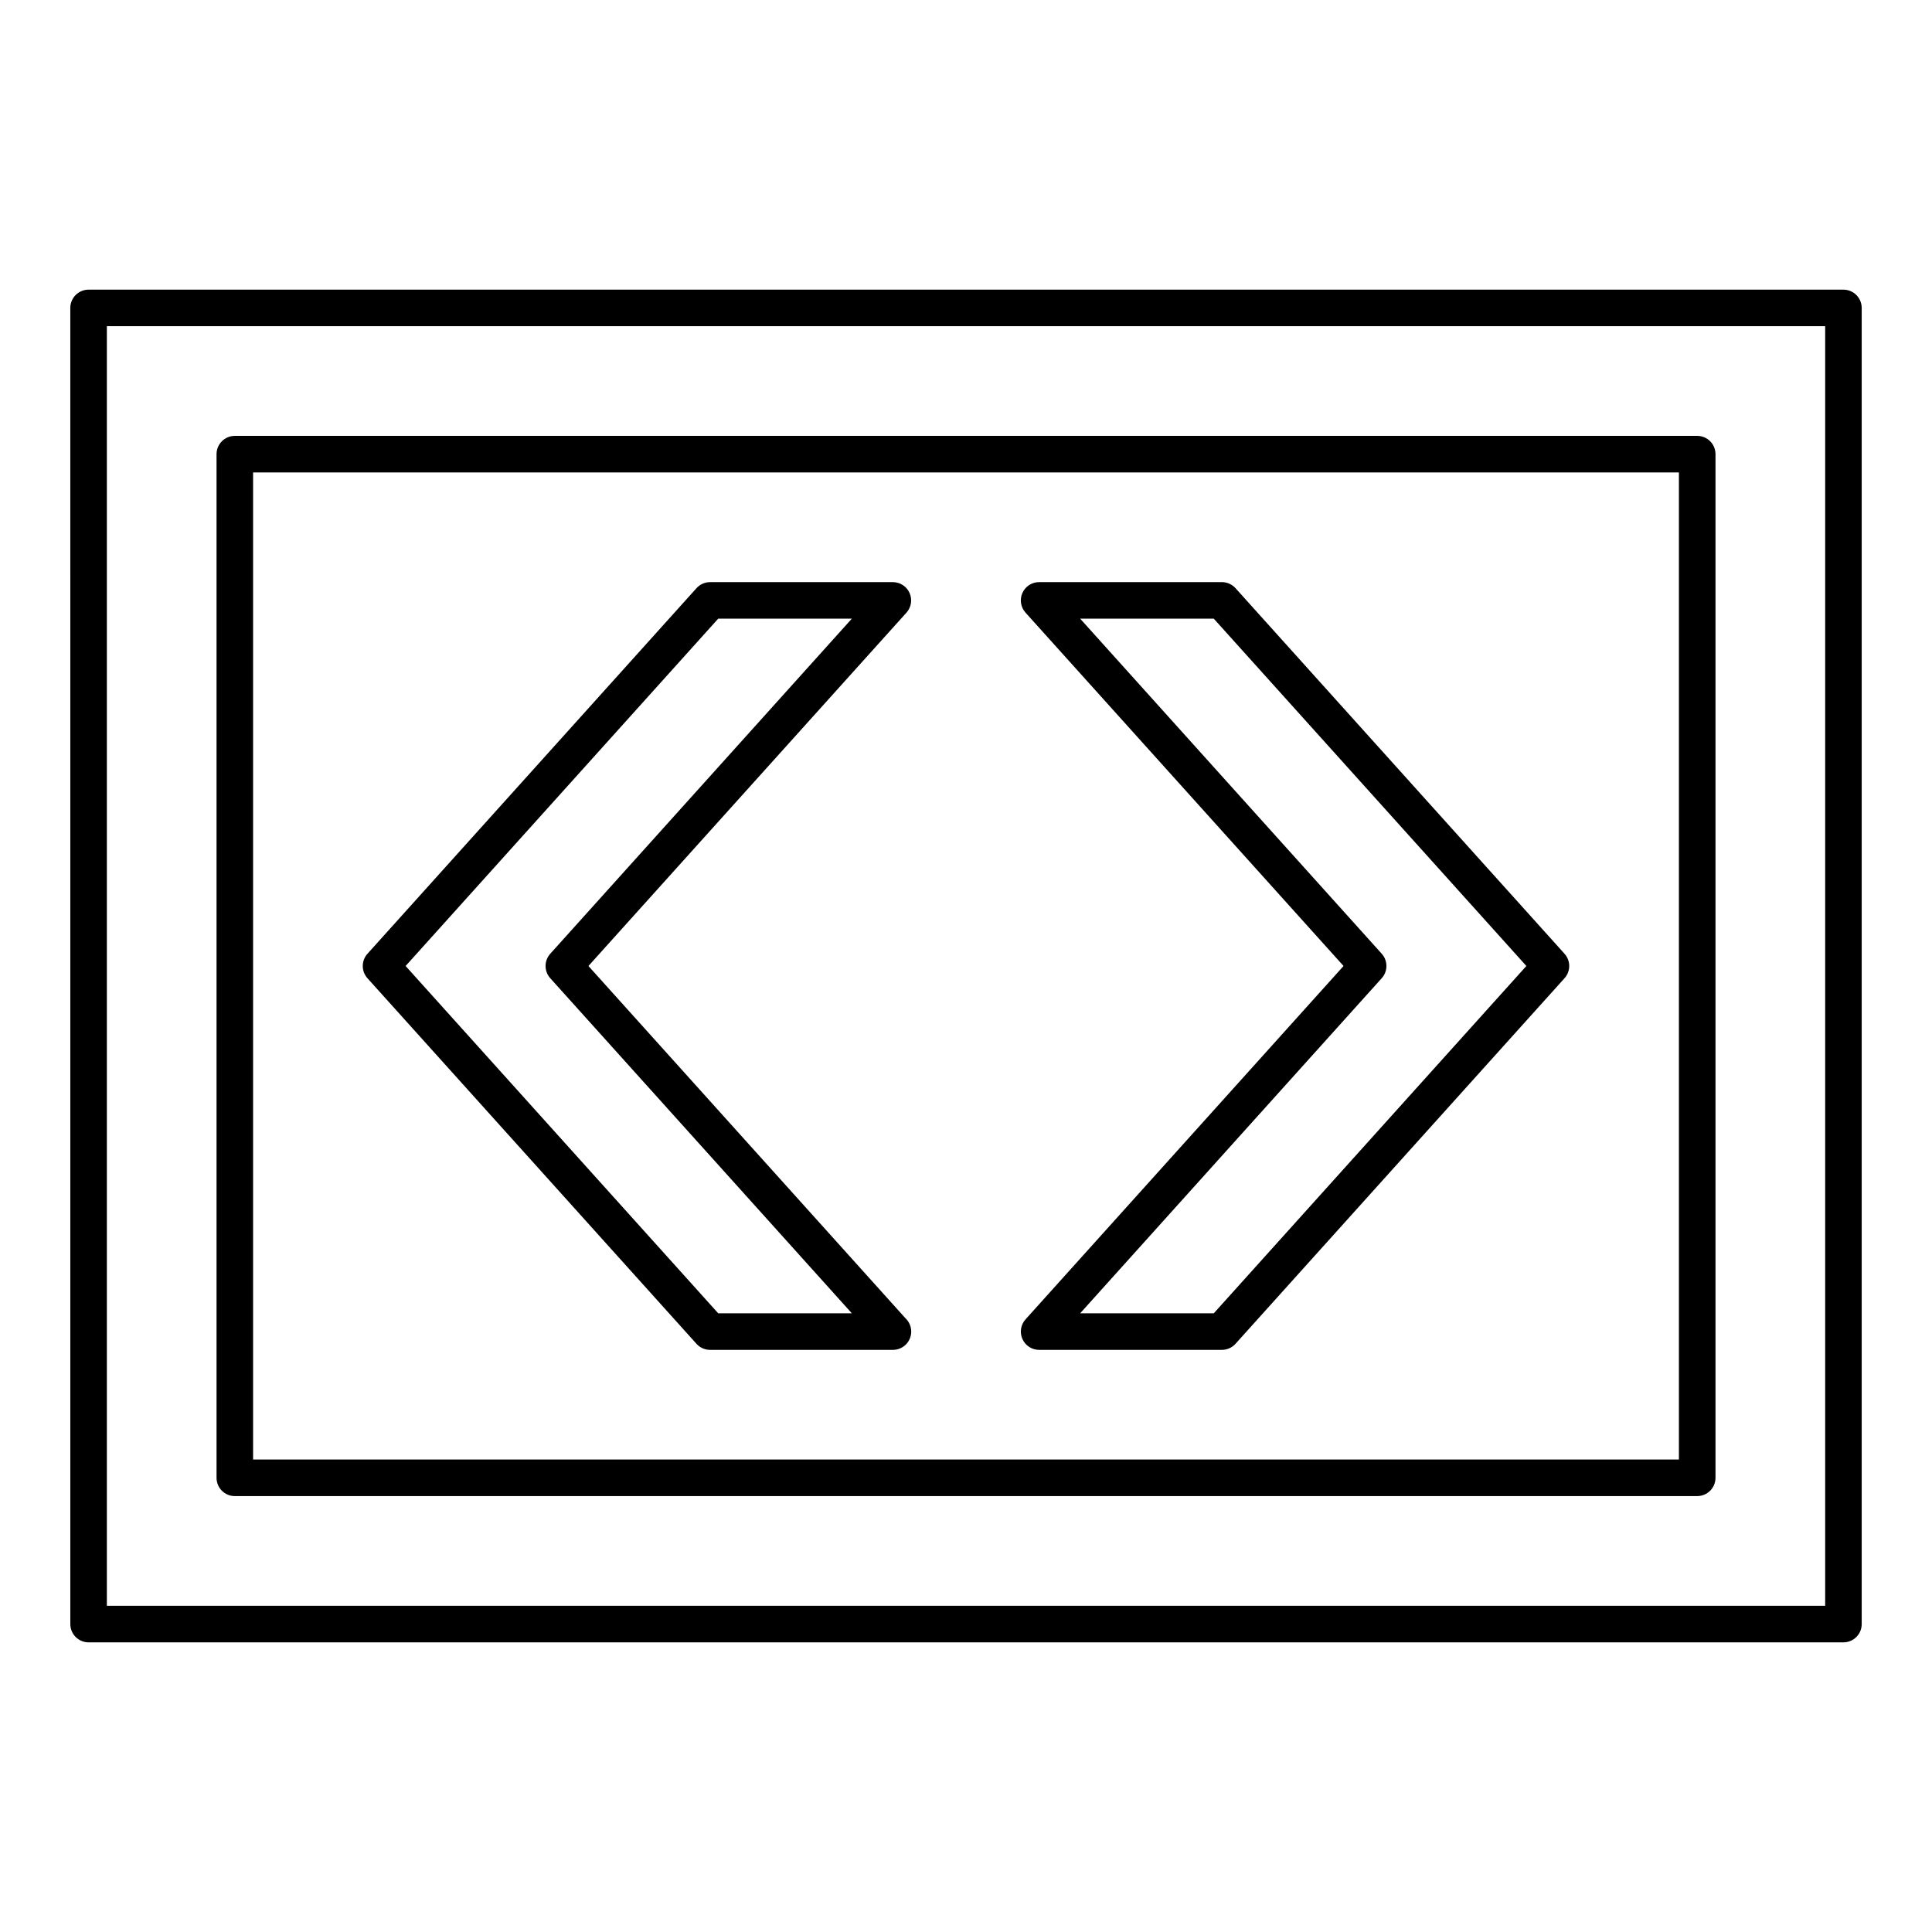
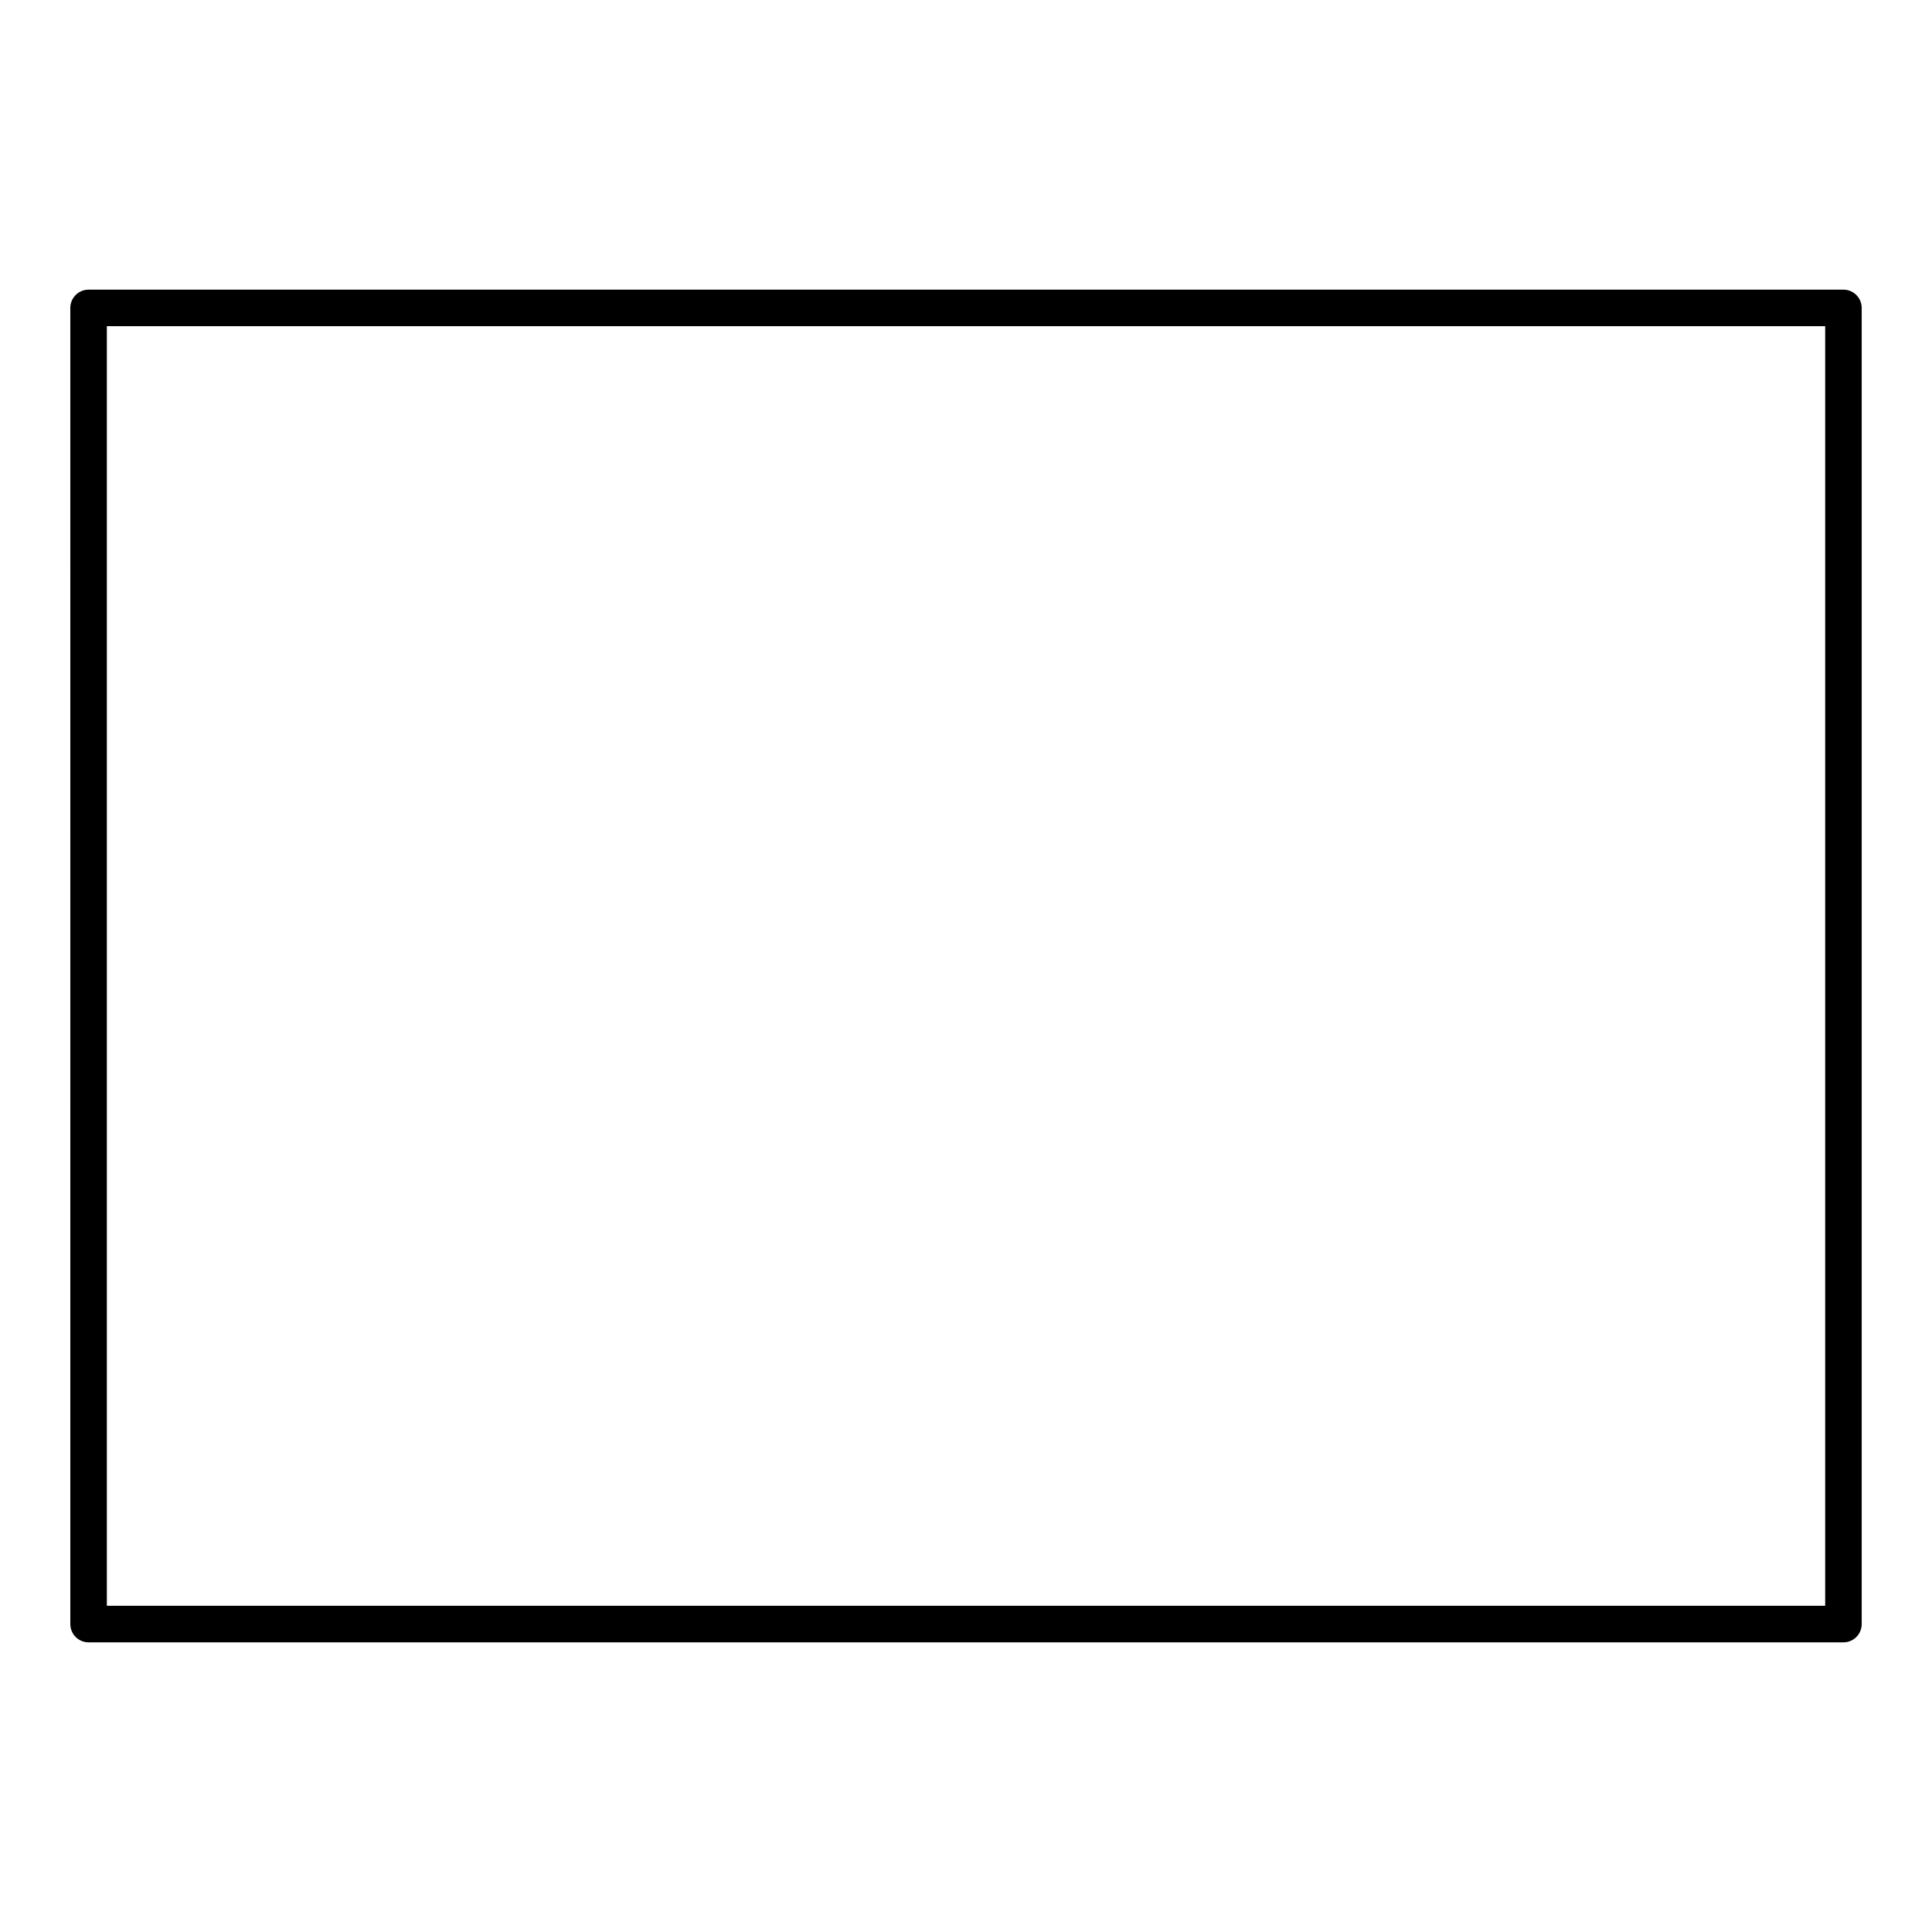
<svg xmlns="http://www.w3.org/2000/svg" fill="#000000" width="800px" height="800px" version="1.1" viewBox="144 144 512 512">
  <g>
-     <path d="m467.82 501.73h-48.441c-1.914 0-3.648-1.125-4.426-2.875-0.777-1.746-0.457-3.789 0.824-5.211l84.277-93.645-84.281-93.645c-1.277-1.422-1.602-3.465-0.824-5.211 0.777-1.746 2.512-2.875 4.426-2.875h48.441c1.371 0 2.684 0.582 3.602 1.602l87.199 96.887c1.656 1.844 1.656 4.641 0 6.481l-87.199 96.887c-0.918 1.02-2.227 1.605-3.598 1.605zm-37.566-9.691h35.41l82.84-92.043-82.84-92.043h-35.41l79.922 88.801c1.656 1.844 1.656 4.641 0 6.481z" />
-     <path d="m380.64 501.73h-0.02-48.441c-1.371 0-2.684-0.582-3.602-1.602l-87.199-96.887c-1.656-1.844-1.656-4.641 0-6.481l87.199-96.887c0.918-1.02 2.227-1.602 3.602-1.602h48.441c1.914 0 3.648 1.125 4.426 2.875 0.777 1.746 0.457 3.789-0.824 5.211l-84.281 93.641 84.039 93.379c0.926 0.883 1.504 2.129 1.504 3.508 0 2.676-2.168 4.844-4.844 4.844zm-46.305-9.691h35.41l-79.922-88.801c-1.656-1.844-1.656-4.641 0-6.481l79.918-88.801h-35.41l-82.84 92.043z" />
-     <path d="m593.77 540.48h-387.54c-2.676 0-4.844-2.168-4.844-4.844v-271.28c0-2.676 2.168-4.844 4.844-4.844h387.55c2.676 0 4.844 2.168 4.844 4.844v271.28c0 2.676-2.168 4.844-4.848 4.844zm-382.7-9.688h377.86v-261.59h-377.86z" />
-     <path d="m632.53 579.24h-465.05c-2.676 0-4.844-2.168-4.844-4.844l-0.004-348.79c0-2.676 2.168-4.844 4.844-4.844h465.05c2.676 0 4.844 2.168 4.844 4.844v348.79c0.004 2.676-2.164 4.844-4.84 4.844zm-460.21-9.688h455.37v-339.11h-455.37z" />
+     <path d="m632.53 579.24h-465.05c-2.676 0-4.844-2.168-4.844-4.844l-0.004-348.79c0-2.676 2.168-4.844 4.844-4.844h465.05c2.676 0 4.844 2.168 4.844 4.844v348.79c0.004 2.676-2.164 4.844-4.84 4.844zm-460.21-9.688h455.37v-339.11h-455.37" />
  </g>
</svg>